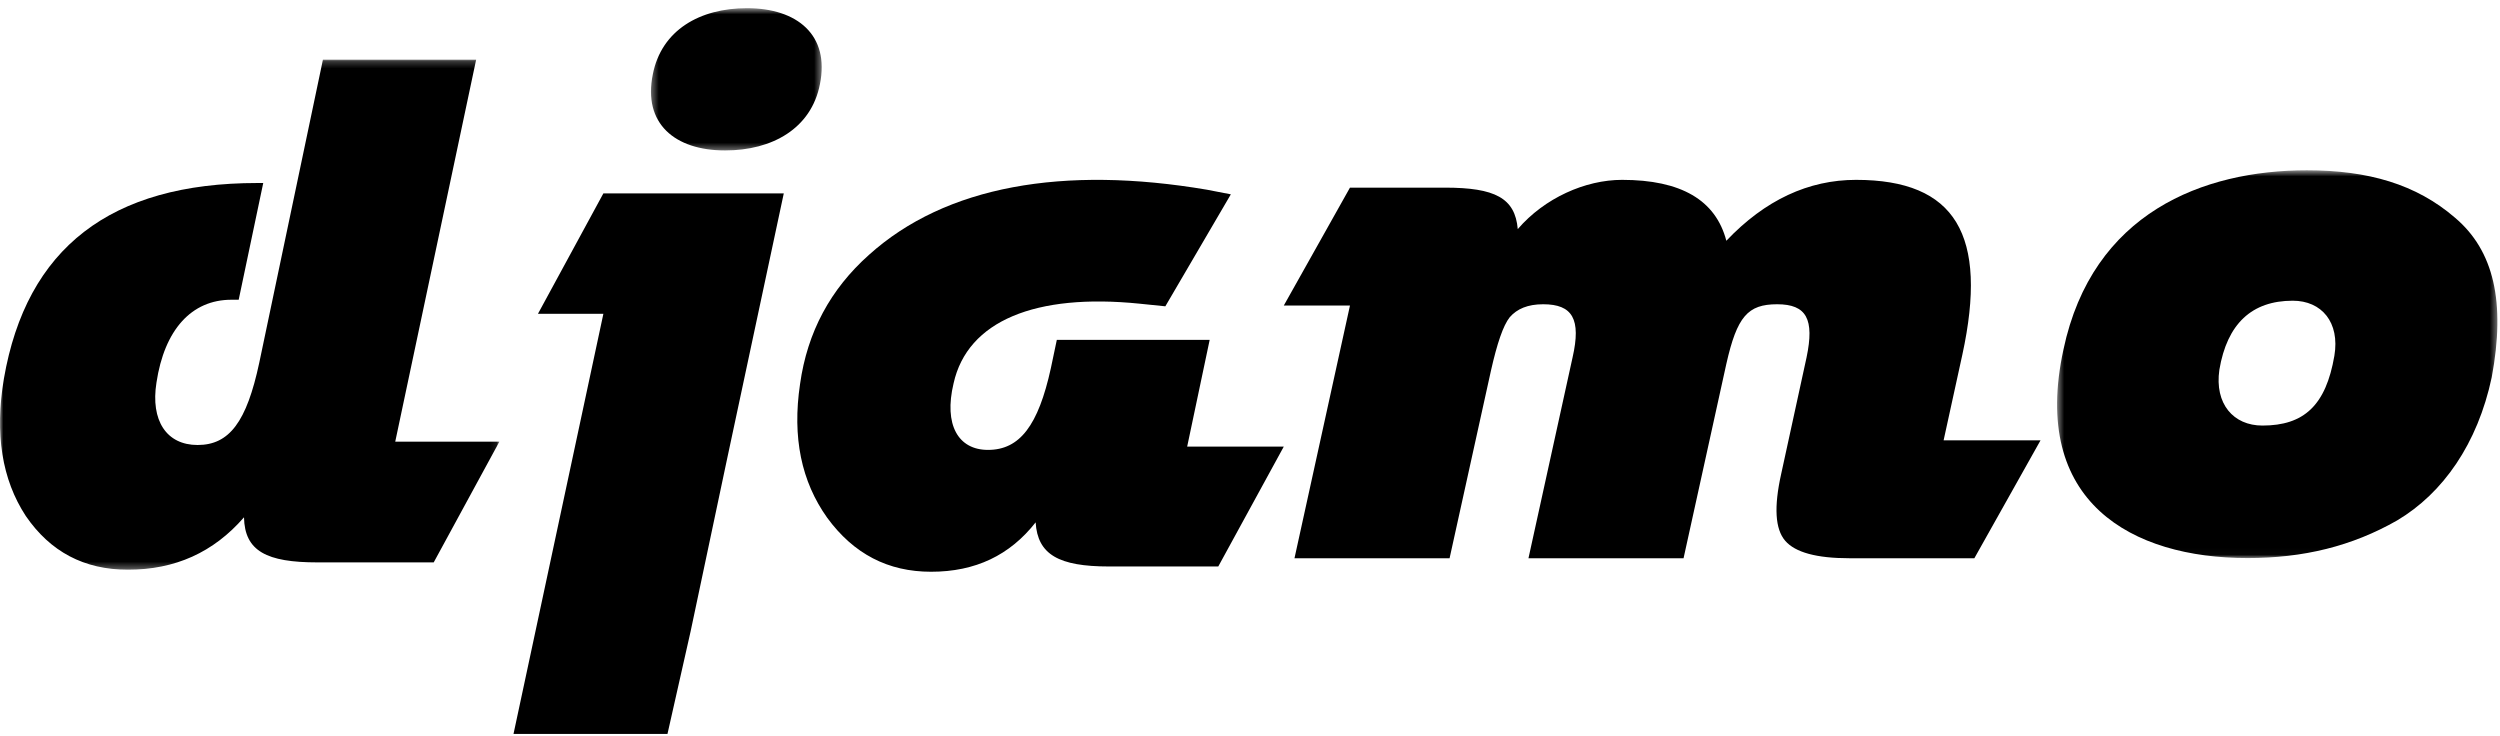
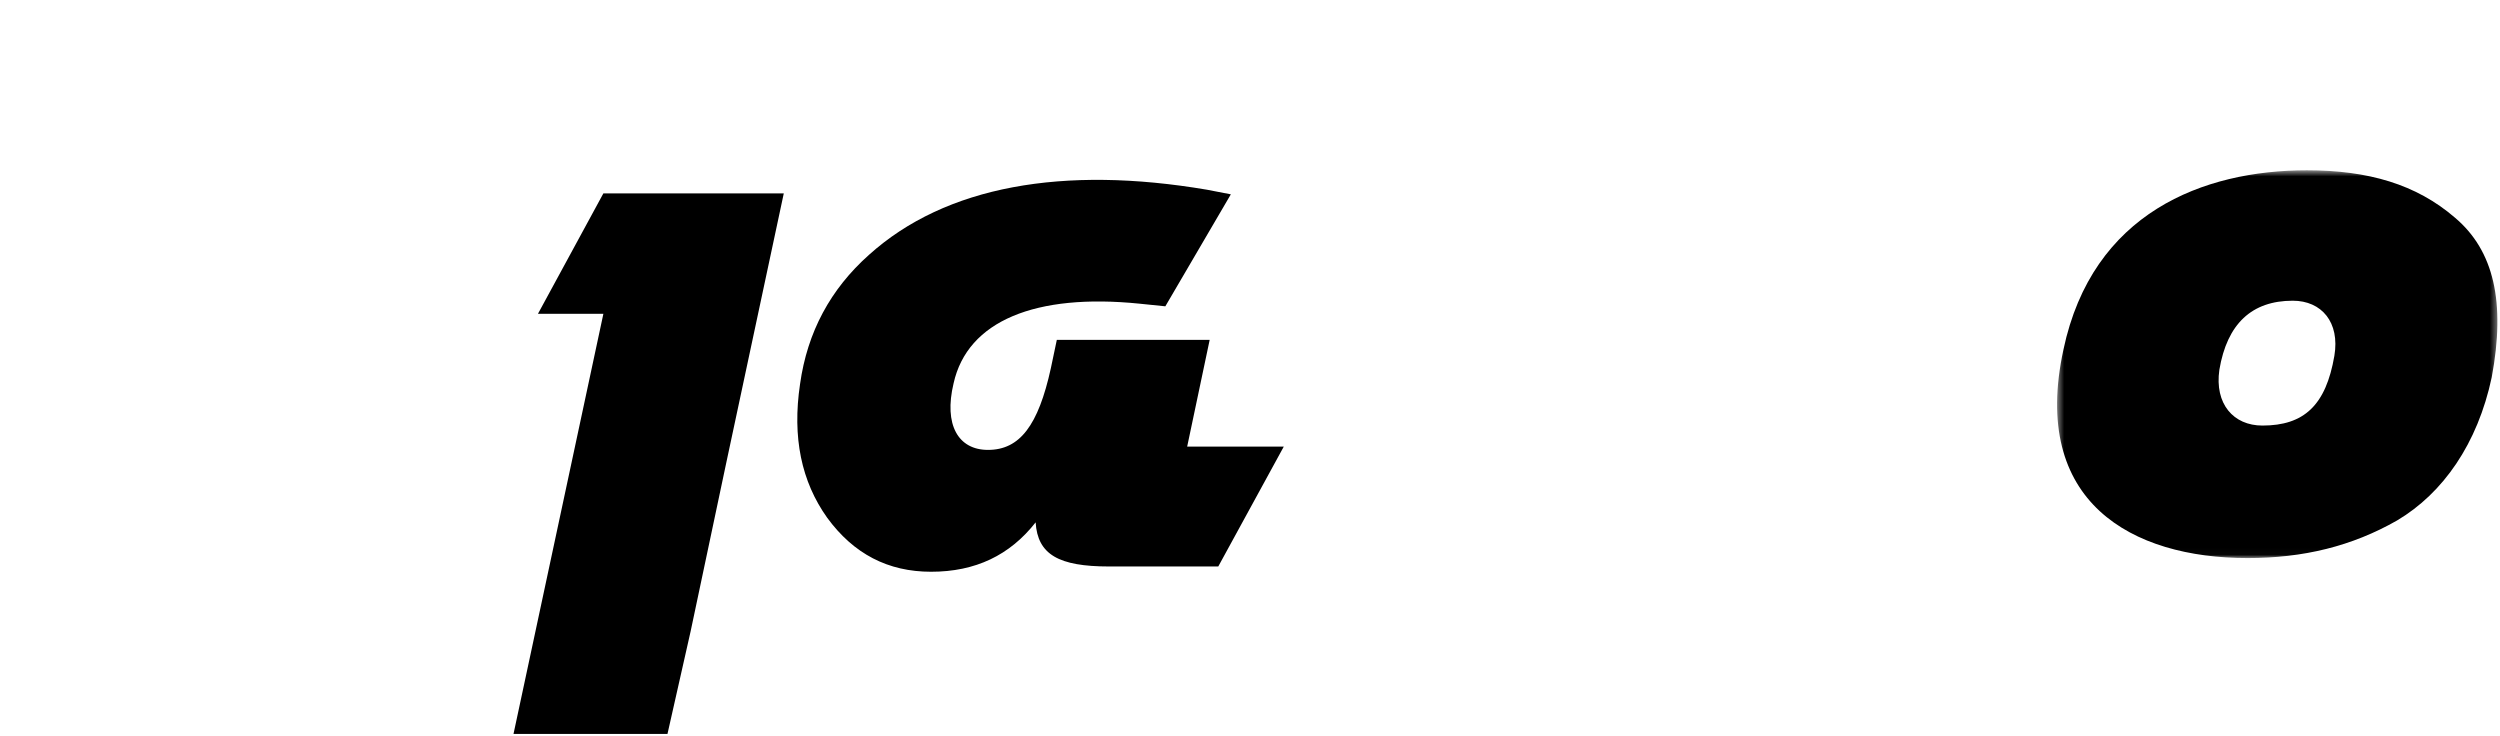
<svg xmlns="http://www.w3.org/2000/svg" xmlns:xlink="http://www.w3.org/1999/xlink" width="370px" height="109px" viewBox="0 0 370 109" version="1.1">
  <title>djamo</title>
  <defs>
    <polygon id="path-1" points="0 0.209 73.906 0.209 73.906 75.697 0 75.697" />
    <polygon id="path-3" points="0.343 0.591 25.615 0.591 25.615 21.647 0.343 21.647" />
    <polygon id="path-5" points="0.449 0.583 65.615 0.583 65.615 57.976 0.449 57.976" />
  </defs>
  <g id="Page-1" stroke="none" stroke-width="1" fill="none" fill-rule="evenodd">
    <g id="KAY-FF_homepage_v07" transform="translate(-200, -70)">
      <g id="hero-section" transform="translate(0, -1209)">
        <g id="logo" transform="translate(200, 1279)">
          <g id="Group-3" transform="translate(0, 8.619)">
            <mask id="mask-2" fill="white">
              <use xlink:href="#path-1" />
            </mask>
            <g id="Clip-2" />
-             <path d="M58.494,56.751 L73.906,56.751 L64.188,74.617 L47.008,74.617 C39.45,74.617 36.211,72.948 36.112,67.941 C31.596,73.144 25.904,75.697 18.934,75.697 C12.454,75.697 7.448,73.046 3.816,67.745 C0.282,62.347 -0.798,55.573 0.577,47.425 C3.914,28.087 16.382,18.467 38.076,18.467 L38.959,18.467 L35.327,35.743 L34.247,35.743 C28.358,35.743 24.333,40.161 23.155,48.015 C22.271,53.609 24.627,57.241 29.241,57.241 C33.952,57.241 36.505,53.806 38.37,45.069 L47.794,0.209 L70.47,0.209 L58.494,56.751 Z" id="Fill-1" fill="#000000" mask="url(#mask-2)" />
          </g>
          <g id="Group-6" transform="translate(96, 0.619)">
            <mask id="mask-4" fill="white">
              <use xlink:href="#path-3" />
            </mask>
            <g id="Clip-5" />
-             <path d="M14.552,0.591 C7.582,0.591 1.888,3.83 0.612,10.405 C-0.86,17.645 3.852,21.647 11.312,21.647 C18.282,21.647 24.074,18.407 25.35,11.833 C26.822,4.592 22.012,0.591 14.552,0.591" id="Fill-4" fill="#000000" mask="url(#mask-4)" />
          </g>
          <polygon id="Fill-7" fill="#000000" points="79.619 46.44 89.301 46.44 76 108.619 98.787 108.619 102.211 93.442 107.492 68.472 116 28.619 89.301 28.619" />
-           <path d="M175.701,66.097 L190,66.097 L180.304,83.839 L164.145,83.839 C156.701,83.839 153.567,82.084 153.274,77.308 C149.454,82.182 144.361,84.619 137.8,84.619 C131.434,84.619 126.341,81.987 122.423,76.625 C118.604,71.264 117.233,64.732 118.408,56.837 C119.486,49.135 122.914,42.799 128.594,37.73 C139.954,27.495 157.387,24.473 178.639,28.079 L182.165,28.762 L172.469,45.334 L168.65,44.944 C153.274,43.384 143.186,47.478 141.129,56.739 C139.66,62.88 141.815,66.585 146.222,66.585 C150.923,66.585 153.666,62.978 155.526,54.497 L156.408,50.305 L179.031,50.305 L175.701,66.097 Z" id="Fill-9" fill="#000000" />
-           <path d="M287.654,65.167 L302,65.167 L292.205,82.619 L273.704,82.619 C268.855,82.619 265.689,81.756 264.206,80.03 C262.721,78.304 262.523,75.043 263.612,70.153 L267.371,52.893 C268.558,47.235 267.371,45.03 263.018,45.03 C258.664,45.03 257.082,46.852 255.499,53.852 L249.166,82.619 L226.213,82.619 L232.742,52.893 C234.028,47.235 232.742,45.03 228.389,45.03 C226.113,45.03 224.531,45.701 223.441,46.948 C222.452,48.195 221.562,50.88 220.672,54.811 L214.538,82.619 L191.583,82.619 L199.795,45.222 L190,45.222 L199.795,27.77 L213.845,27.77 C221.265,27.77 224.233,29.304 224.629,33.907 C228.587,29.304 234.622,26.619 240.064,26.619 C248.77,26.619 253.916,29.592 255.499,35.633 C261.237,29.592 267.668,26.619 274.693,26.619 C289.434,26.619 294.283,34.77 290.424,52.509 L287.654,65.167 Z" id="Fill-11" fill="#000000" />
+           <path d="M175.701,66.097 L190,66.097 L180.304,83.839 L164.145,83.839 C156.701,83.839 153.567,82.084 153.274,77.308 C149.454,82.182 144.361,84.619 137.8,84.619 C131.434,84.619 126.341,81.987 122.423,76.625 C118.604,71.264 117.233,64.732 118.408,56.837 C119.486,49.135 122.914,42.799 128.594,37.73 C139.954,27.495 157.387,24.473 178.639,28.079 L182.165,28.762 L172.469,45.334 L168.65,44.944 C153.274,43.384 143.186,47.478 141.129,56.739 C139.66,62.88 141.815,66.585 146.222,66.585 C150.923,66.585 153.666,62.978 155.526,54.497 L156.408,50.305 L179.031,50.305 Z" id="Fill-9" fill="#000000" />
          <g id="Group-15" transform="translate(304, 24.619)">
            <mask id="mask-6" fill="white">
              <use xlink:href="#path-5" />
            </mask>
            <g id="Clip-14" />
            <path d="M41.487,28.041 C42.322,23.086 39.607,19.886 35.327,19.886 C29.27,19.886 25.615,23.292 24.467,30.105 C23.736,35.164 26.555,38.364 30.836,38.364 C36.997,38.364 40.233,35.37 41.487,28.041 M1.391,27.112 C5.672,6.88 22.065,0.583 37.415,0.583 C46.499,0.583 53.599,2.647 59.341,7.602 C65.084,12.454 66.859,20.093 64.771,31.241 C62.683,41.048 57.566,48.377 50.779,52.403 C44.097,56.222 36.892,57.976 28.643,57.976 C11.52,57.976 -3.516,49.719 1.391,27.112" id="Fill-13" fill="#000000" mask="url(#mask-6)" />
          </g>
        </g>
      </g>
    </g>
  </g>
</svg>